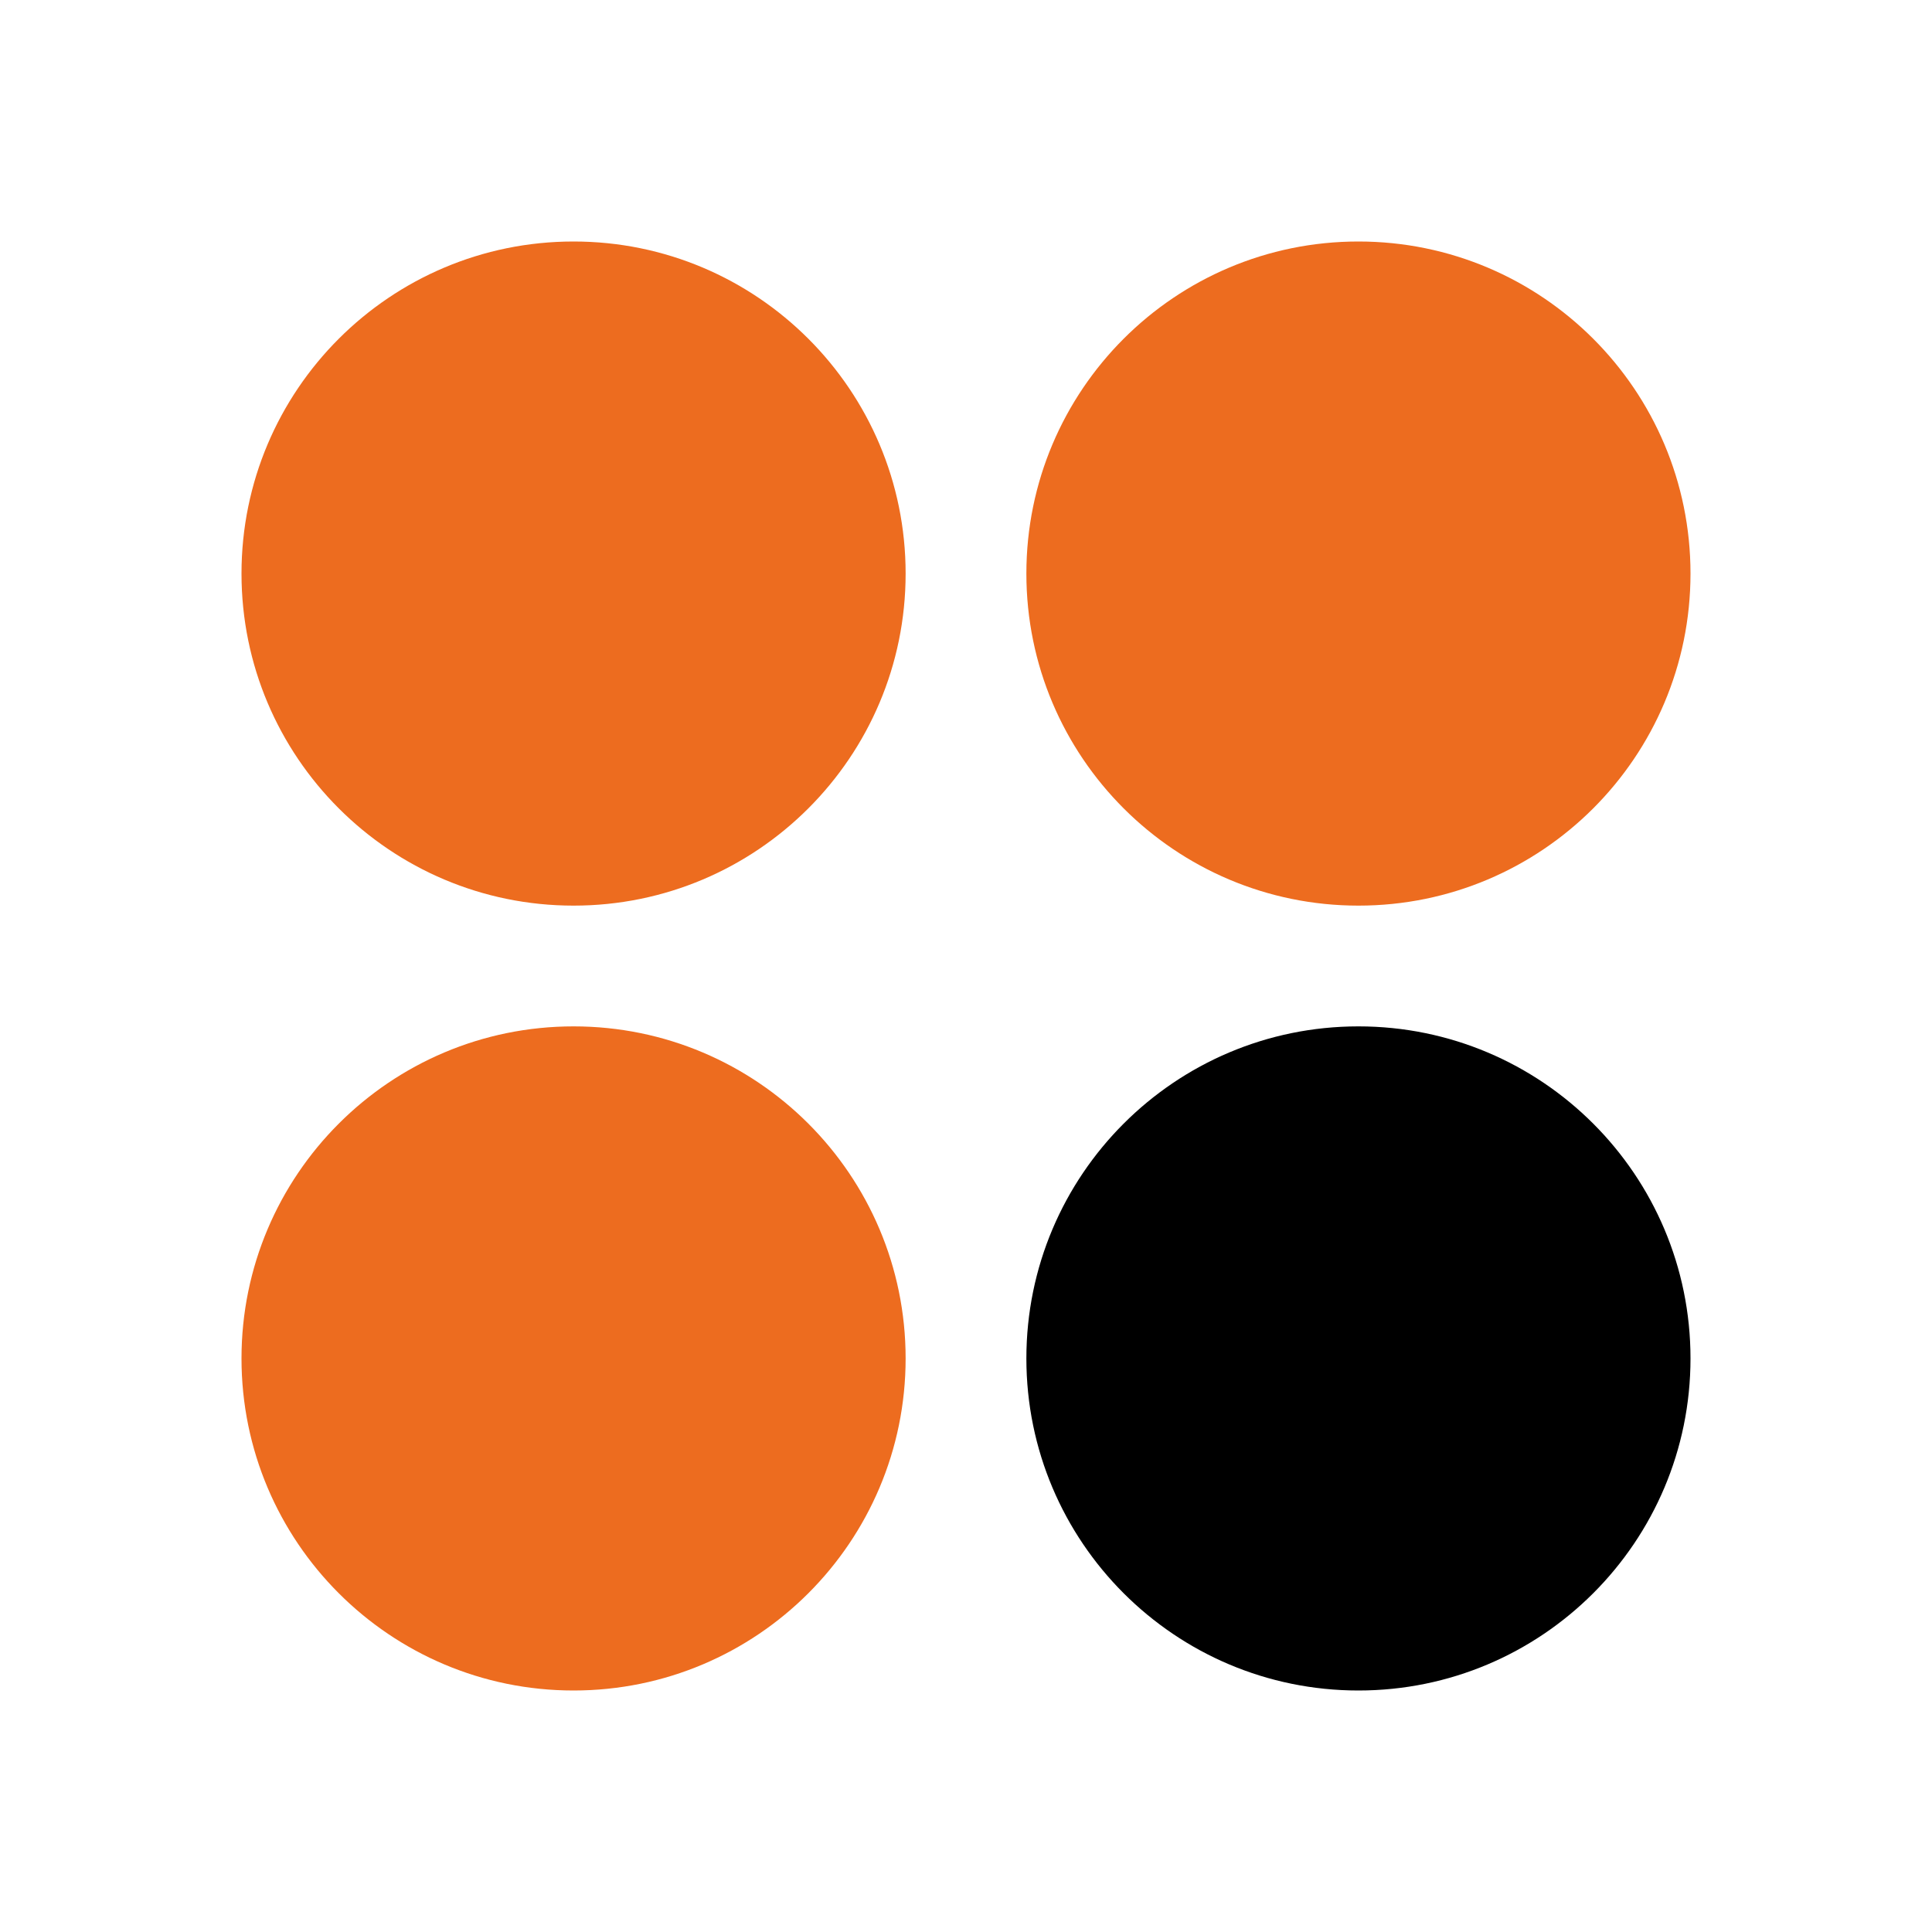
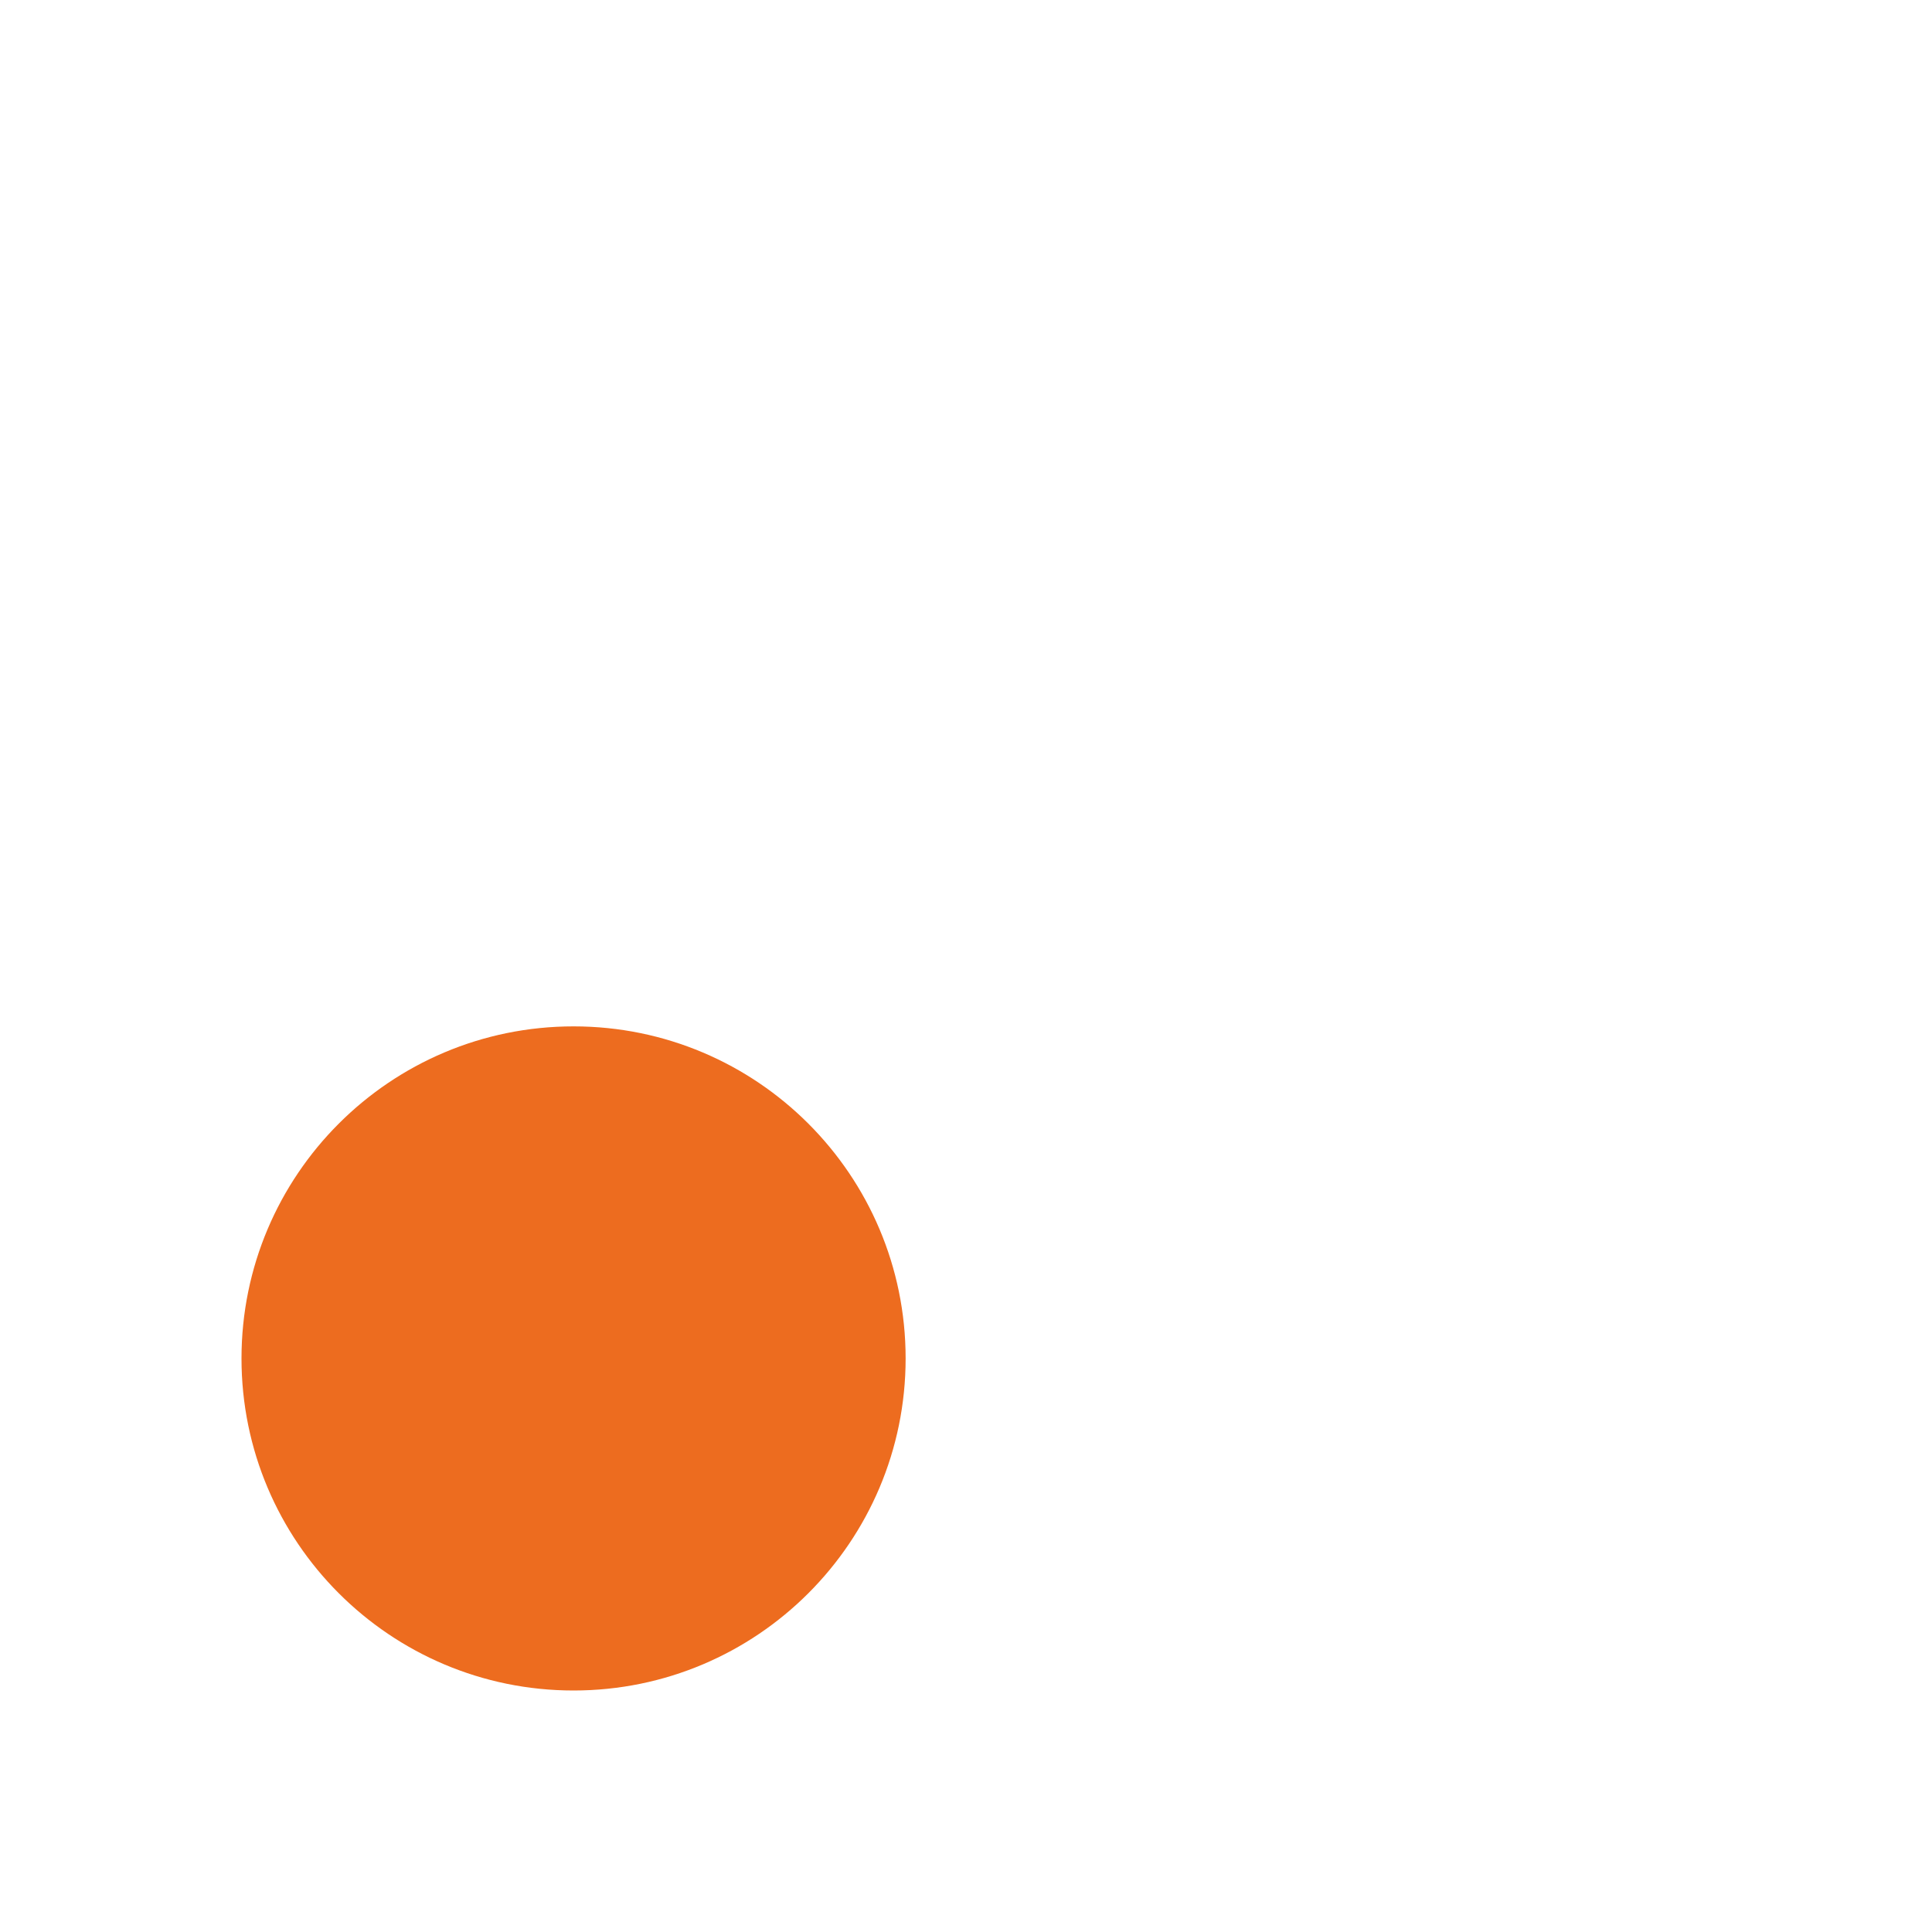
<svg xmlns="http://www.w3.org/2000/svg" width="24" height="24" viewBox="0 0 24 24" fill="none">
  <g id="CirclesFour">
-     <path id="Vector" d="M7.125 11.25C9.403 11.25 11.25 9.403 11.25 7.125C11.25 4.847 9.403 3 7.125 3C4.847 3 3 4.847 3 7.125C3 9.403 4.847 11.25 7.125 11.25Z" fill="#ED6C1F" />
-     <path id="Vector_2" d="M16.875 11.25C19.153 11.25 21 9.403 21 7.125C21 4.847 19.153 3 16.875 3C14.597 3 12.75 4.847 12.75 7.125C12.75 9.403 14.597 11.25 16.875 11.25Z" fill="#ED6C1F" />
    <path id="Vector_3" d="M7.125 21C9.403 21 11.25 19.153 11.25 16.875C11.25 14.597 9.403 12.75 7.125 12.75C4.847 12.75 3 14.597 3 16.875C3 19.153 4.847 21 7.125 21Z" fill="#ED6C1F" />
-     <path id="Vector_4" d="M16.875 21C19.153 21 21 19.153 21 16.875C21 14.597 19.153 12.75 16.875 12.75C14.597 12.75 12.75 14.597 12.75 16.875C12.75 19.153 14.597 21 16.875 21Z" fill="black" />
  </g>
</svg>